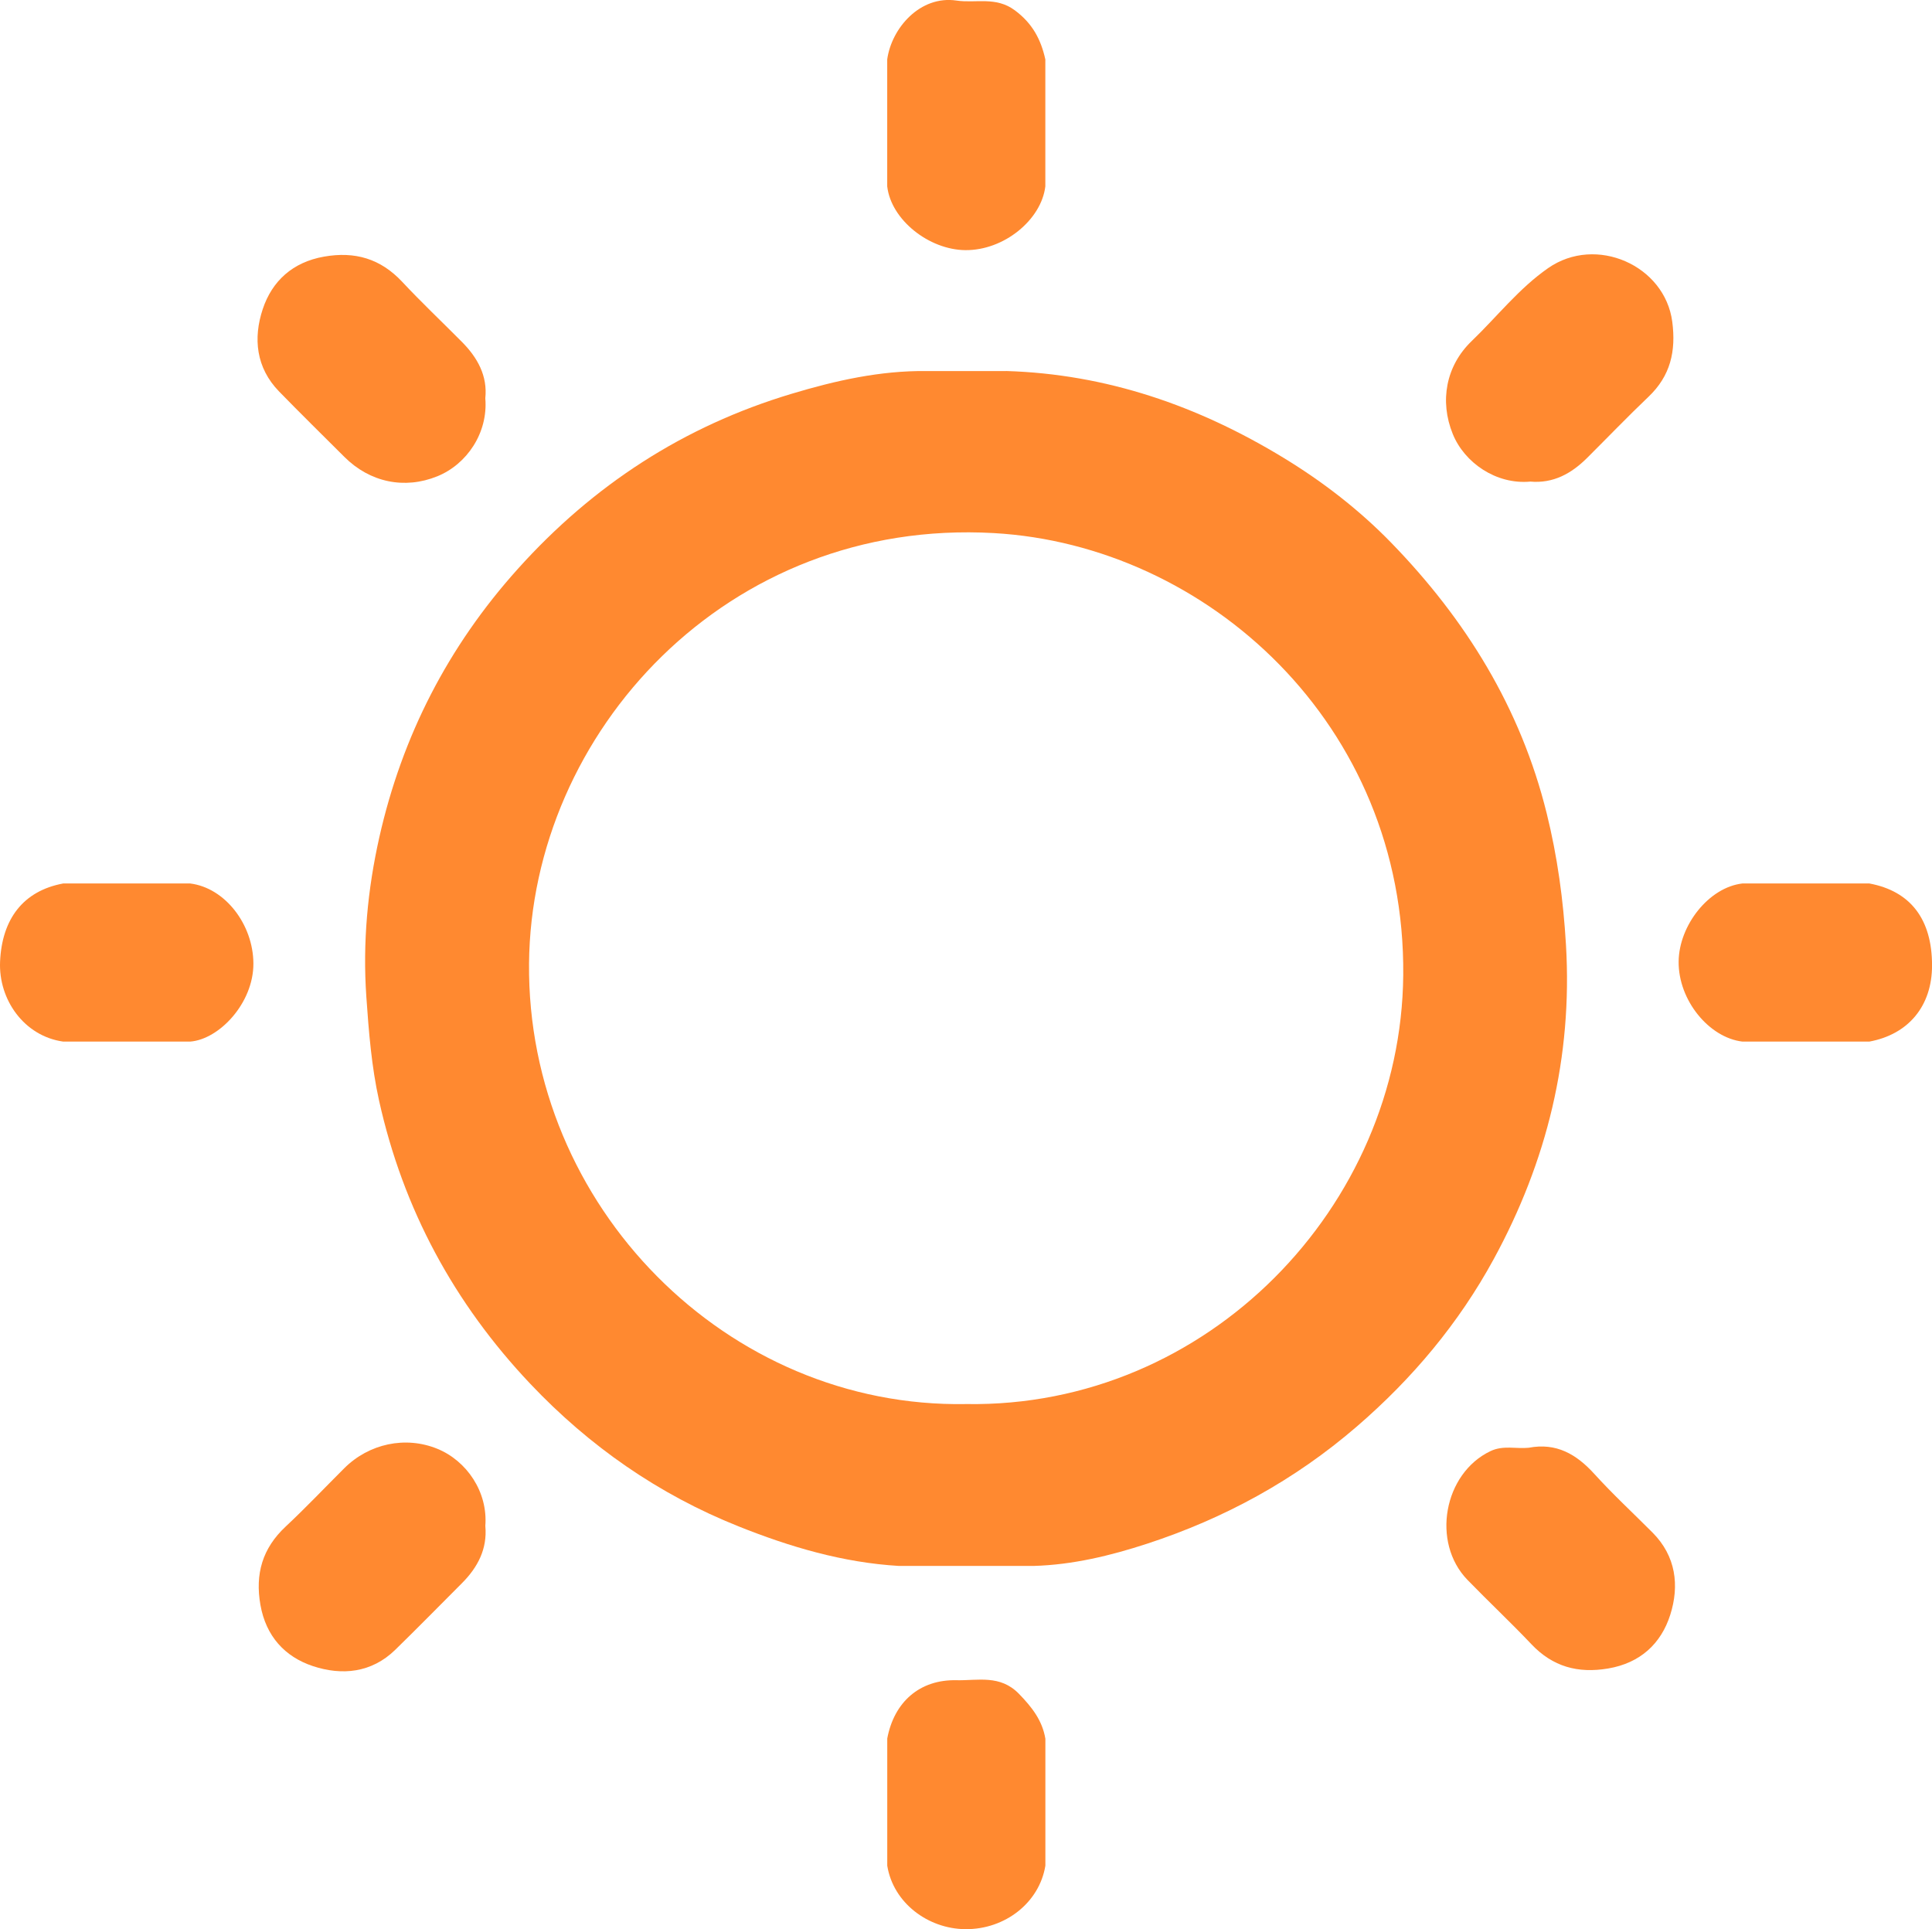
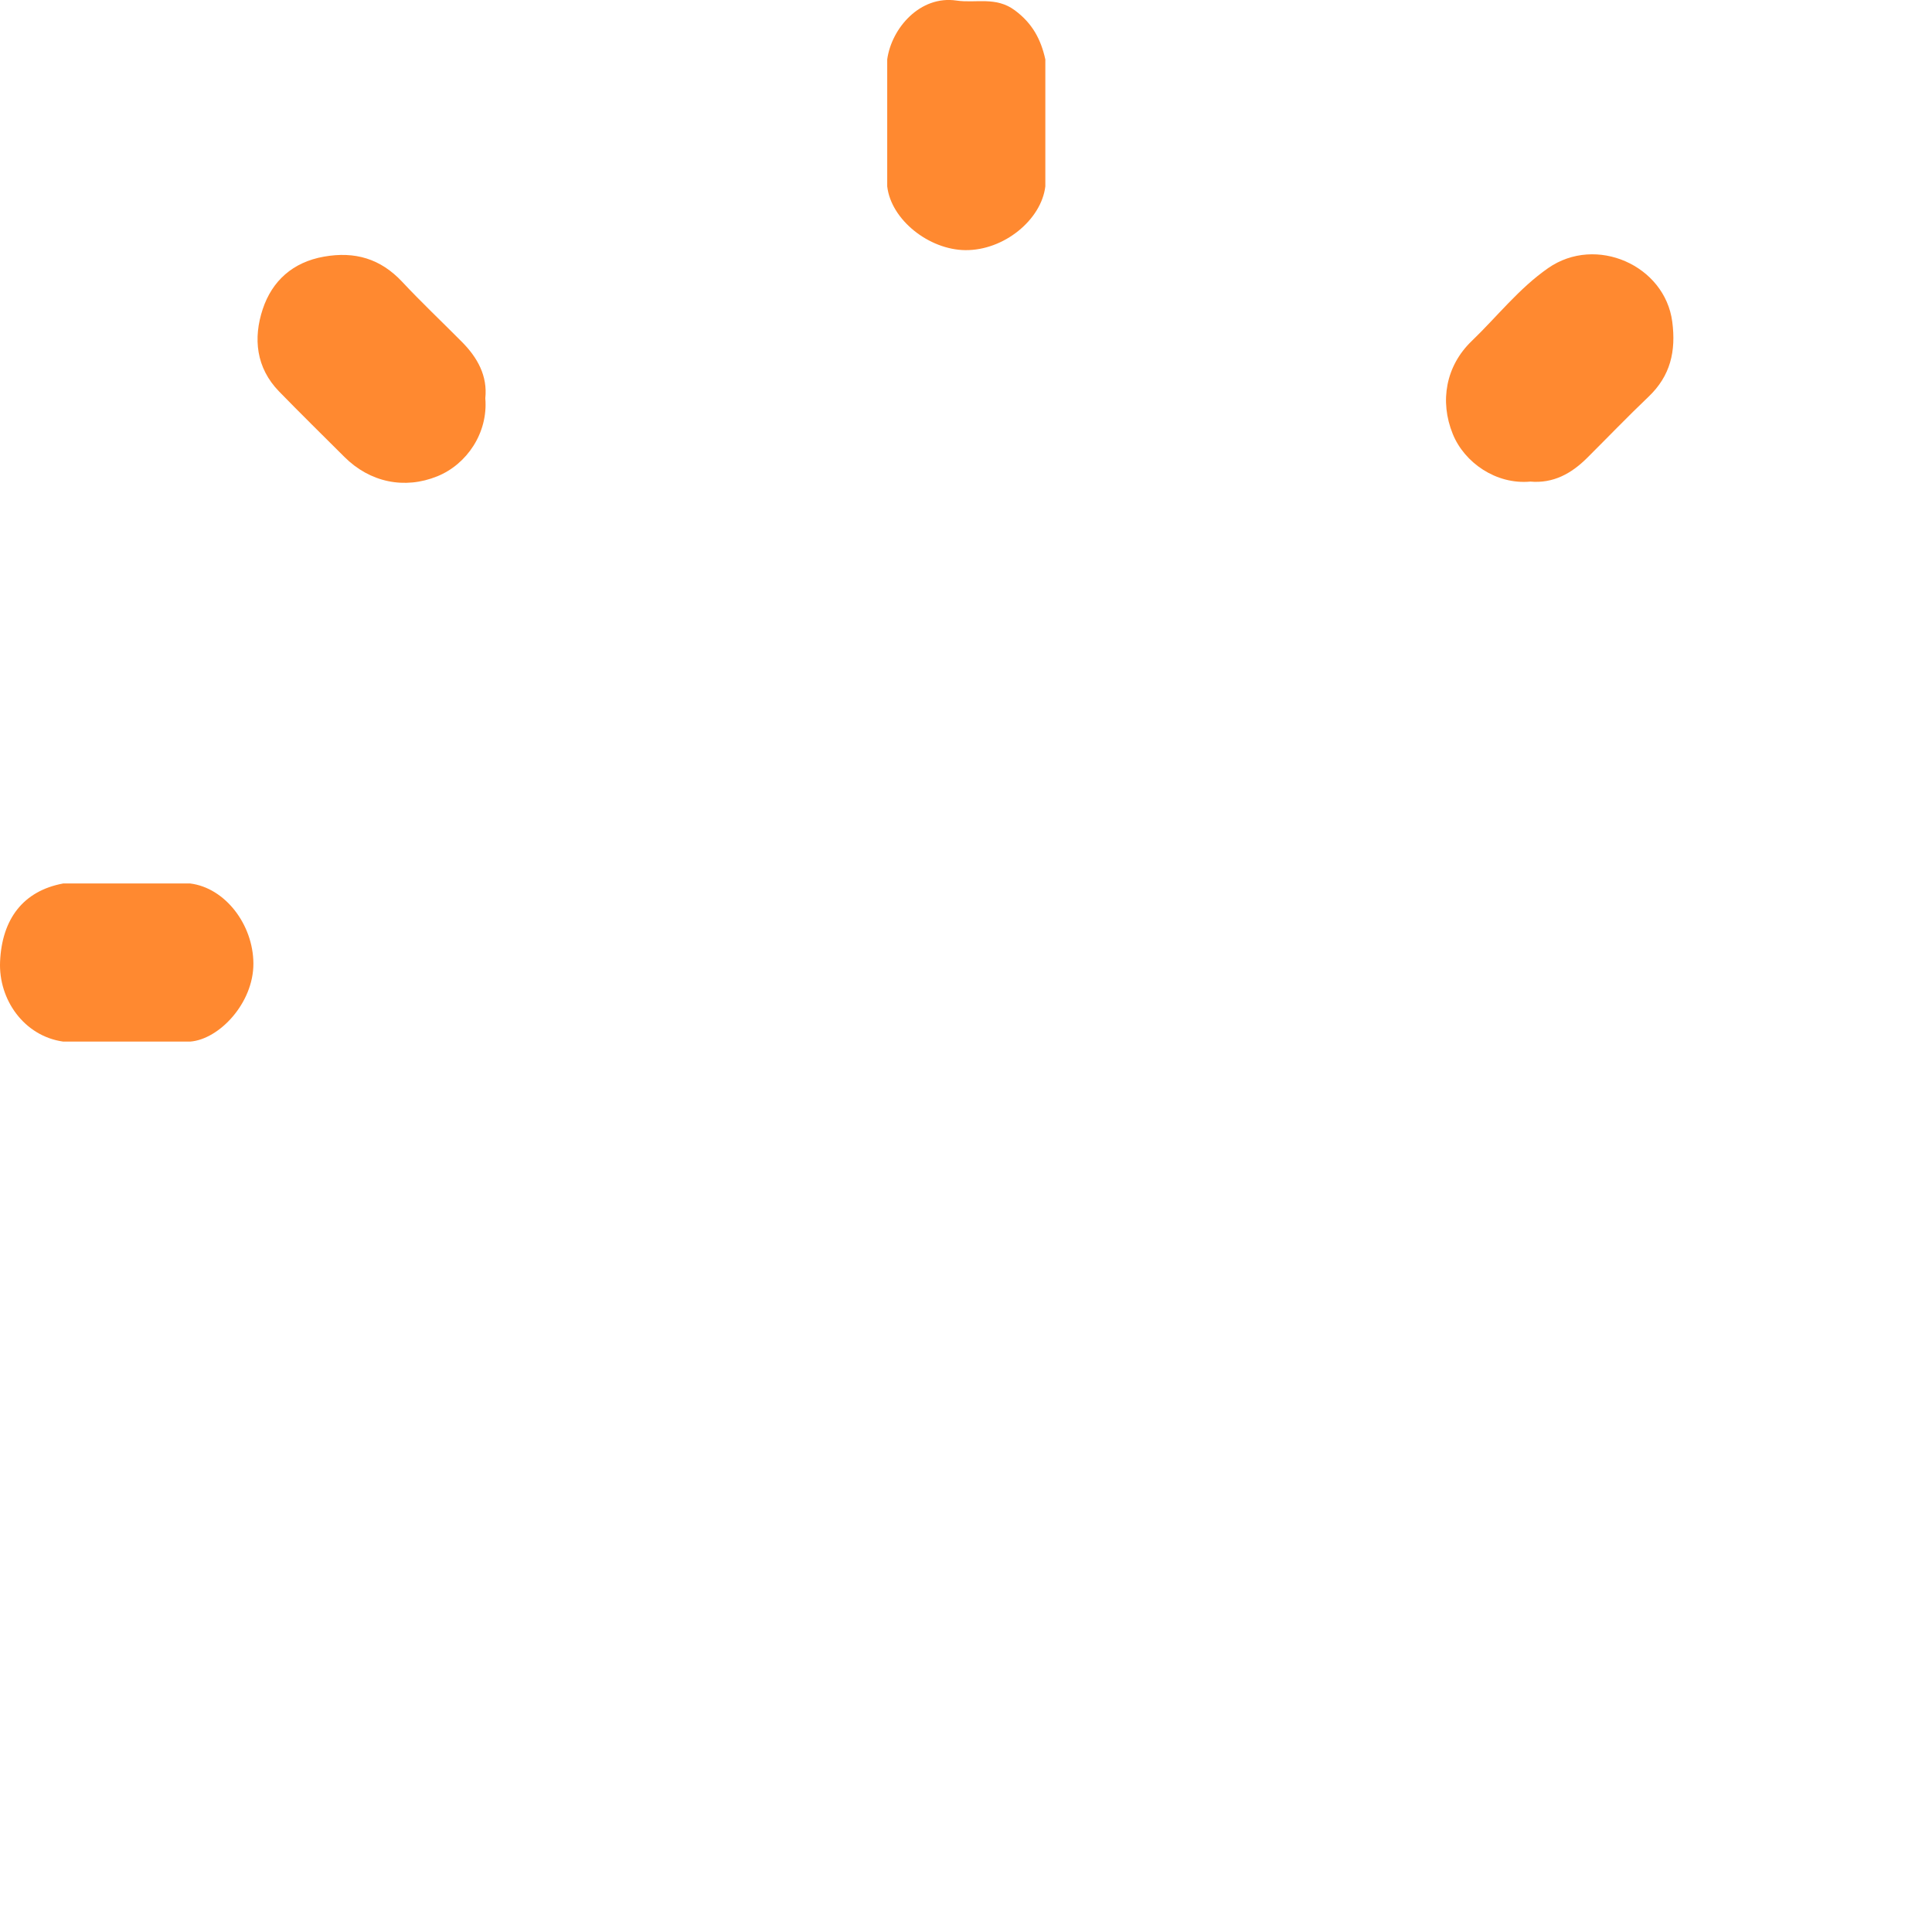
<svg xmlns="http://www.w3.org/2000/svg" id="Layer_1" data-name="Layer 1" viewBox="0 0 489.94 489.2">
  <defs>
    <style> .cls-1 { fill: #ff8930; } </style>
  </defs>
-   <path class="cls-1" d="m255.13,94.08c25.49.77,48.7,8.83,70.33,21.99,10.01,6.09,19.28,13.26,27.37,21.59,18.87,19.43,32.76,41.82,39.38,68.51,2.75,11.07,4.24,22.09,4.91,33.45,1.68,28.43-4.83,54.91-18.31,79.64-8.85,16.25-20.59,30.29-34.76,42.5-15.78,13.61-33.56,23.28-53.14,29.69-9.27,3.03-18.87,5.36-28.78,5.64-11.39,0-22.78,0-34.18,0-14.18-.84-27.6-4.81-40.68-10.04-20.28-8.1-37.82-20.32-52.8-36.15-19.32-20.42-32.24-44.32-38.34-71.8-1.92-8.66-2.61-17.47-3.23-26.35-.95-13.74.32-27.21,3.3-40.46,5.78-25.64,17.42-48.34,35.11-68.02,19.1-21.26,42.05-36.19,69.39-44.4,11.17-3.36,22.48-5.91,34.25-5.78,6.73,0,13.46,0,20.18,0Zm-10.09,261.96c61.21.97,110.27-50.13,110.81-108.75.59-63.66-49.79-109.04-103.82-112.11-67.69-3.84-117.34,50.62-117.87,109.12-.56,61.48,50.14,112.85,110.88,111.74Z" />
  <path class="cls-1" d="m123.07,100.99c.74,8.82-4.72,16.76-12.15,19.78-8.31,3.38-17.1,1.57-23.58-4.9-5.53-5.52-11.12-11-16.57-16.6-5.86-6.02-6.59-13.52-4.14-20.89,2.37-7.13,7.6-11.9,15.52-13.3,7.86-1.39,14.35.51,19.85,6.39,4.88,5.22,10.09,10.14,15.13,15.22,3.98,4.01,6.53,8.63,5.94,14.3Z" />
  <path class="cls-1" d="m388.02,122.13c-8.61.77-16.65-4.78-19.61-12.08-3.38-8.31-1.75-17.27,4.79-23.56,6.44-6.19,11.99-13.35,19.39-18.5,12.15-8.46,29.61-.69,31.48,13.59.98,7.47-.45,13.73-6.01,19.02-5.3,5.05-10.37,10.33-15.55,15.49-4,3.99-8.6,6.56-14.48,6.03Z" />
-   <path class="cls-1" d="m123.08,386.99c.52,5.77-1.91,10.43-5.91,14.45-5.64,5.65-11.23,11.35-16.94,16.92-6.02,5.87-13.52,6.57-20.89,4.13-7.13-2.37-11.9-7.6-13.3-15.52-1.38-7.85.51-14.35,6.39-19.85,5.1-4.77,9.91-9.85,14.85-14.78,6.3-6.29,15.55-8.24,23.59-4.97,7.48,3.04,12.9,10.96,12.2,19.62Z" />
-   <path class="cls-1" d="m387.68,367.12c7-1.33,12.09,1.64,16.64,6.65,4.69,5.17,9.83,9.92,14.76,14.87,5.94,5.97,6.83,13.44,4.49,20.82-2.32,7.33-7.61,12.26-15.78,13.64-7.67,1.29-14.04-.45-19.45-6.17-5.26-5.55-10.85-10.79-16.18-16.28-9.26-9.52-6.04-27.05,5.82-32.68,3.24-1.54,6.52-.52,9.7-.85Z" />
-   <path class="cls-1" d="m474.05,224.03c10.45,1.94,15.91,9.08,15.9,20.8,0,10.24-5.95,17.46-15.9,19.3-10.73,0-21.45,0-32.18,0-8.47-1-16.28-10.48-16.18-20.3.09-9.17,7.65-18.82,16.18-19.8,10.73,0,21.45,0,32.18,0Z" />
  <path class="cls-1" d="m48.21,224.03c8.89,1.09,16,10.43,16.05,20.28.05,10.04-8.67,19.27-16.05,19.82-10.73,0-21.45,0-32.18,0C6.15,262.75-.41,253.51.02,243.83c.48-10.77,5.84-17.91,16.01-19.8,10.73,0,21.45,0,32.18,0Z" />
  <path class="cls-1" d="m265.09,47.25c-1,8.47-10.48,16.28-20.3,16.18-9.17-.09-18.82-7.65-19.8-16.18,0-10.73,0-21.45,0-32.18,1.1-7.96,8.36-16.29,17.56-14.93,4.91.73,9.95-1.1,14.77,2.45,4.5,3.32,6.65,7.41,7.77,12.48,0,10.73,0,21.45,0,32.18Z" />
-   <path class="cls-1" d="m224.99,440.91c1.73-9.35,8.27-15.05,17.56-14.84,5.42.12,11.07-1.46,15.84,3.44,3.29,3.39,5.93,6.73,6.71,11.4,0,10.73,0,21.45,0,32.18-1.51,9.36-10.2,16.2-20.3,16.11-9.5-.09-18.29-6.69-19.8-16.11,0-10.73,0-21.45,0-32.18Z" />
</svg>